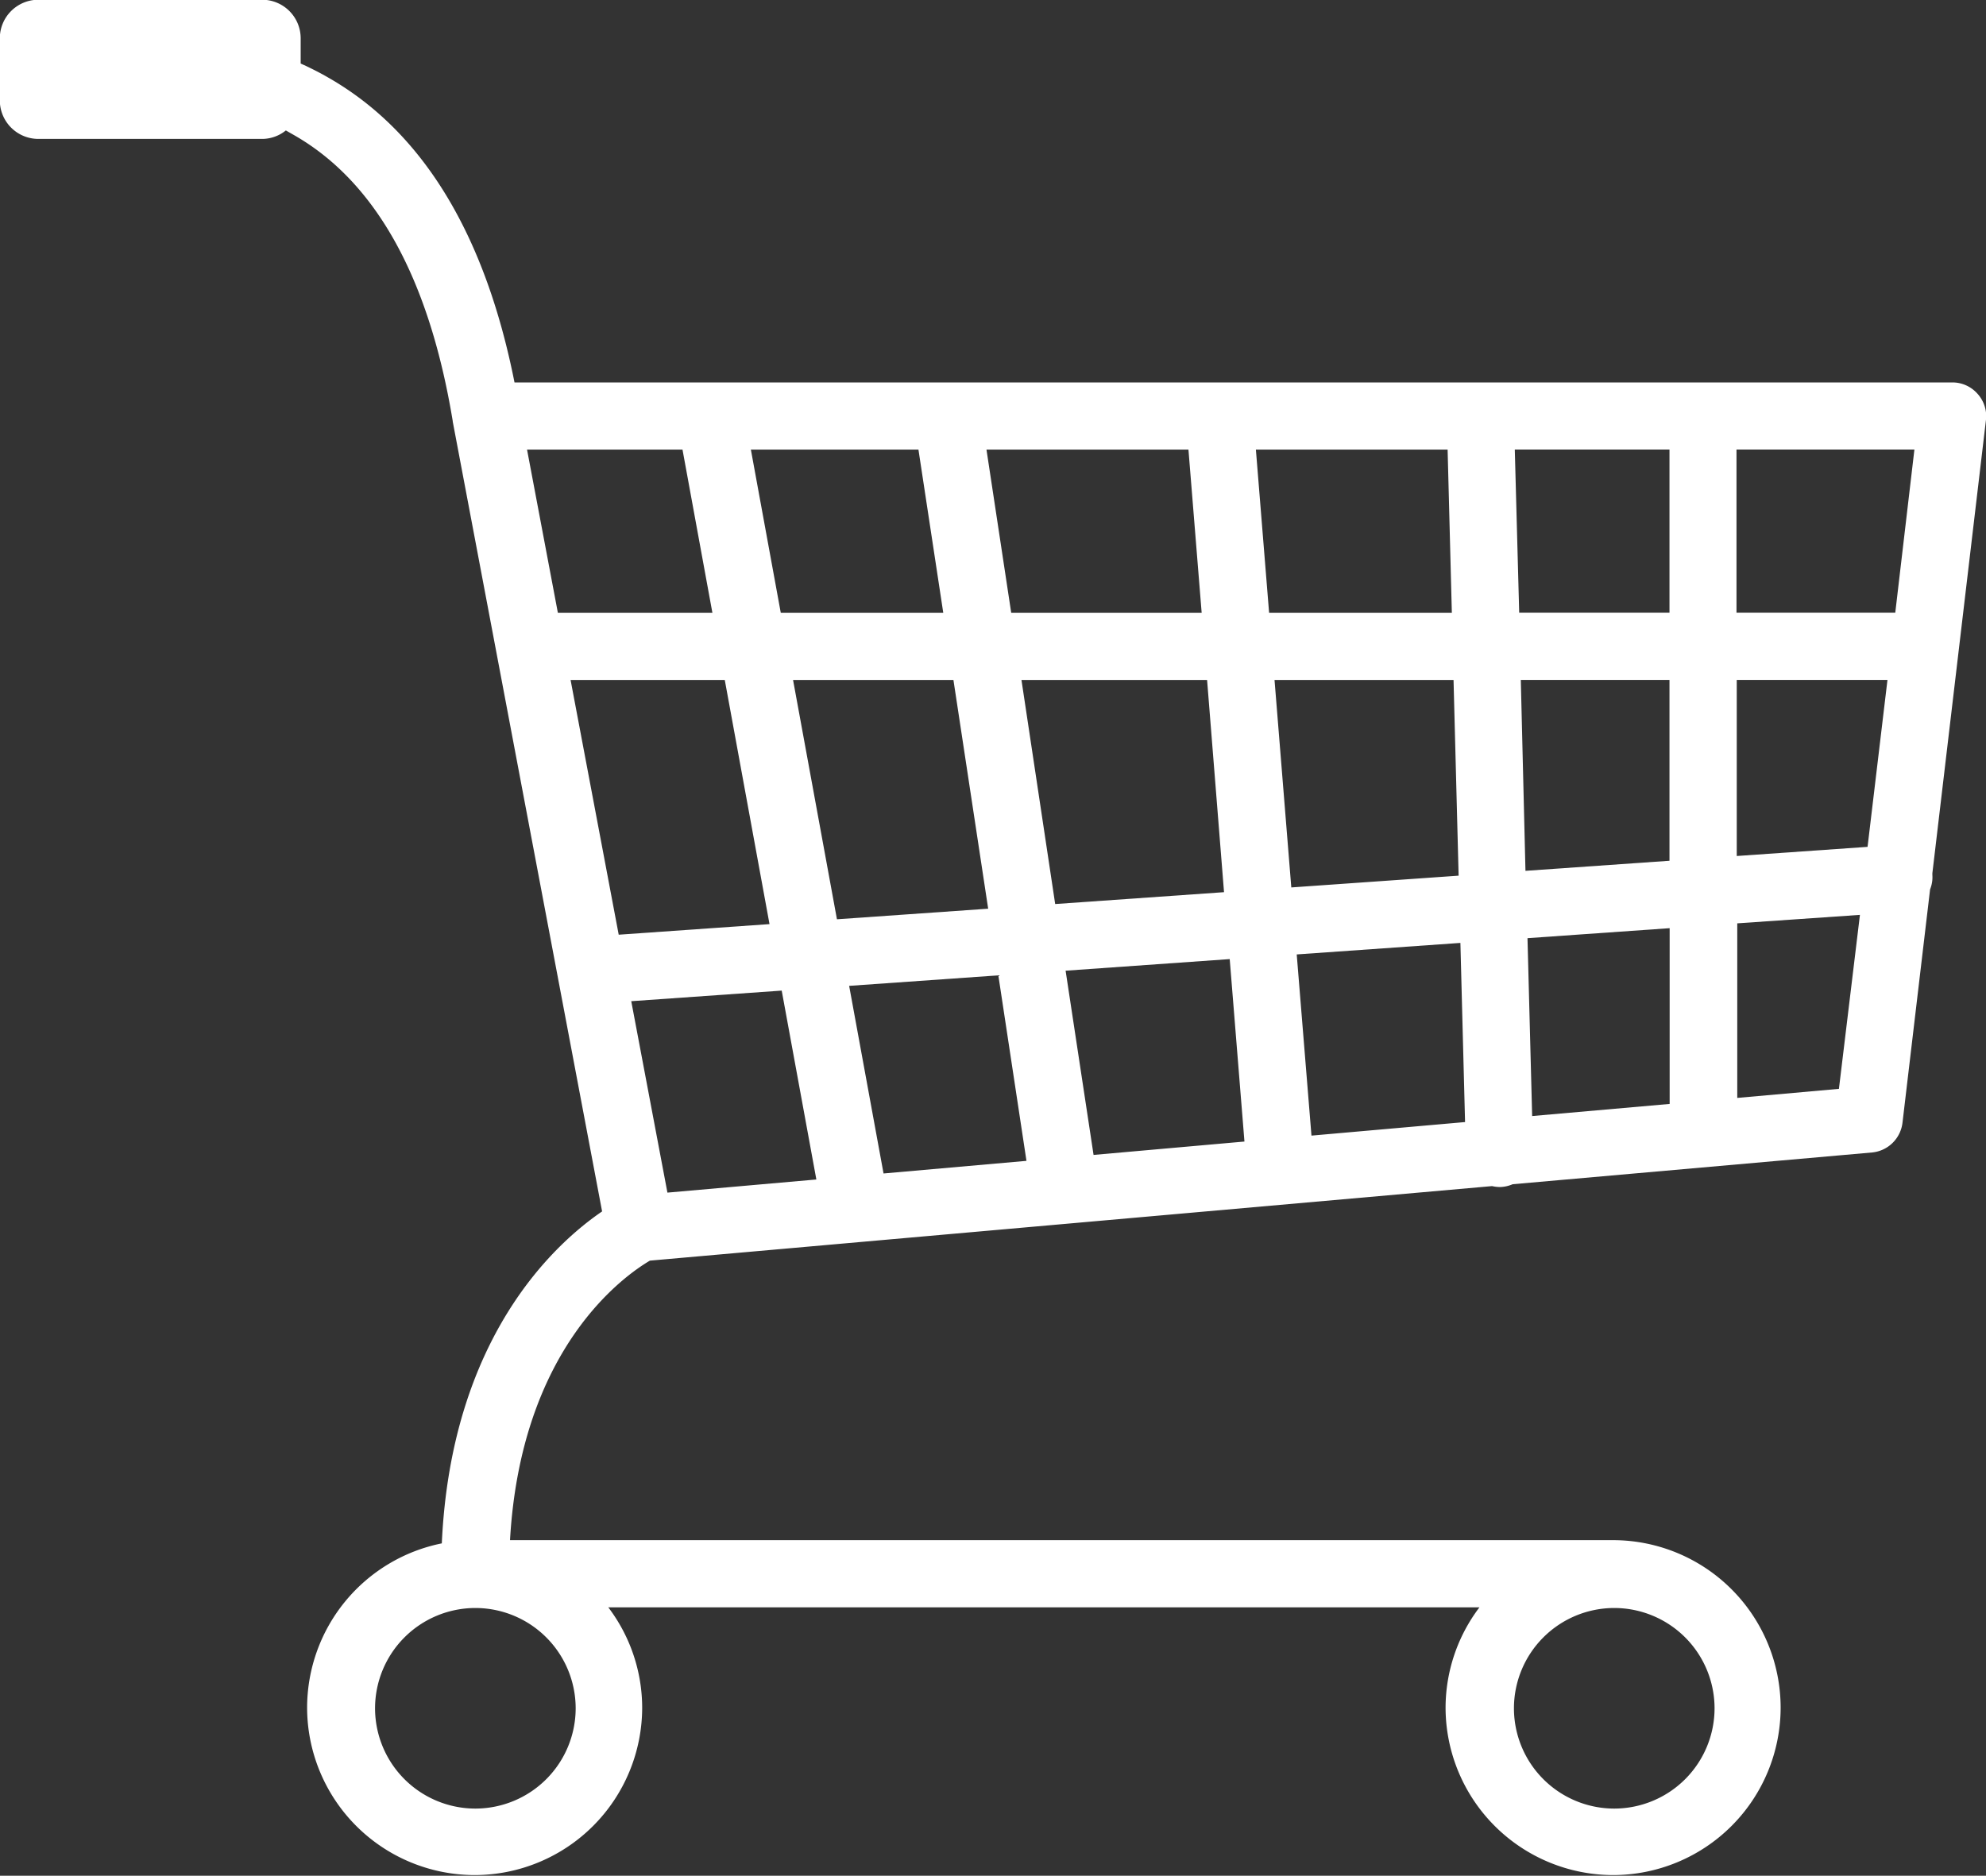
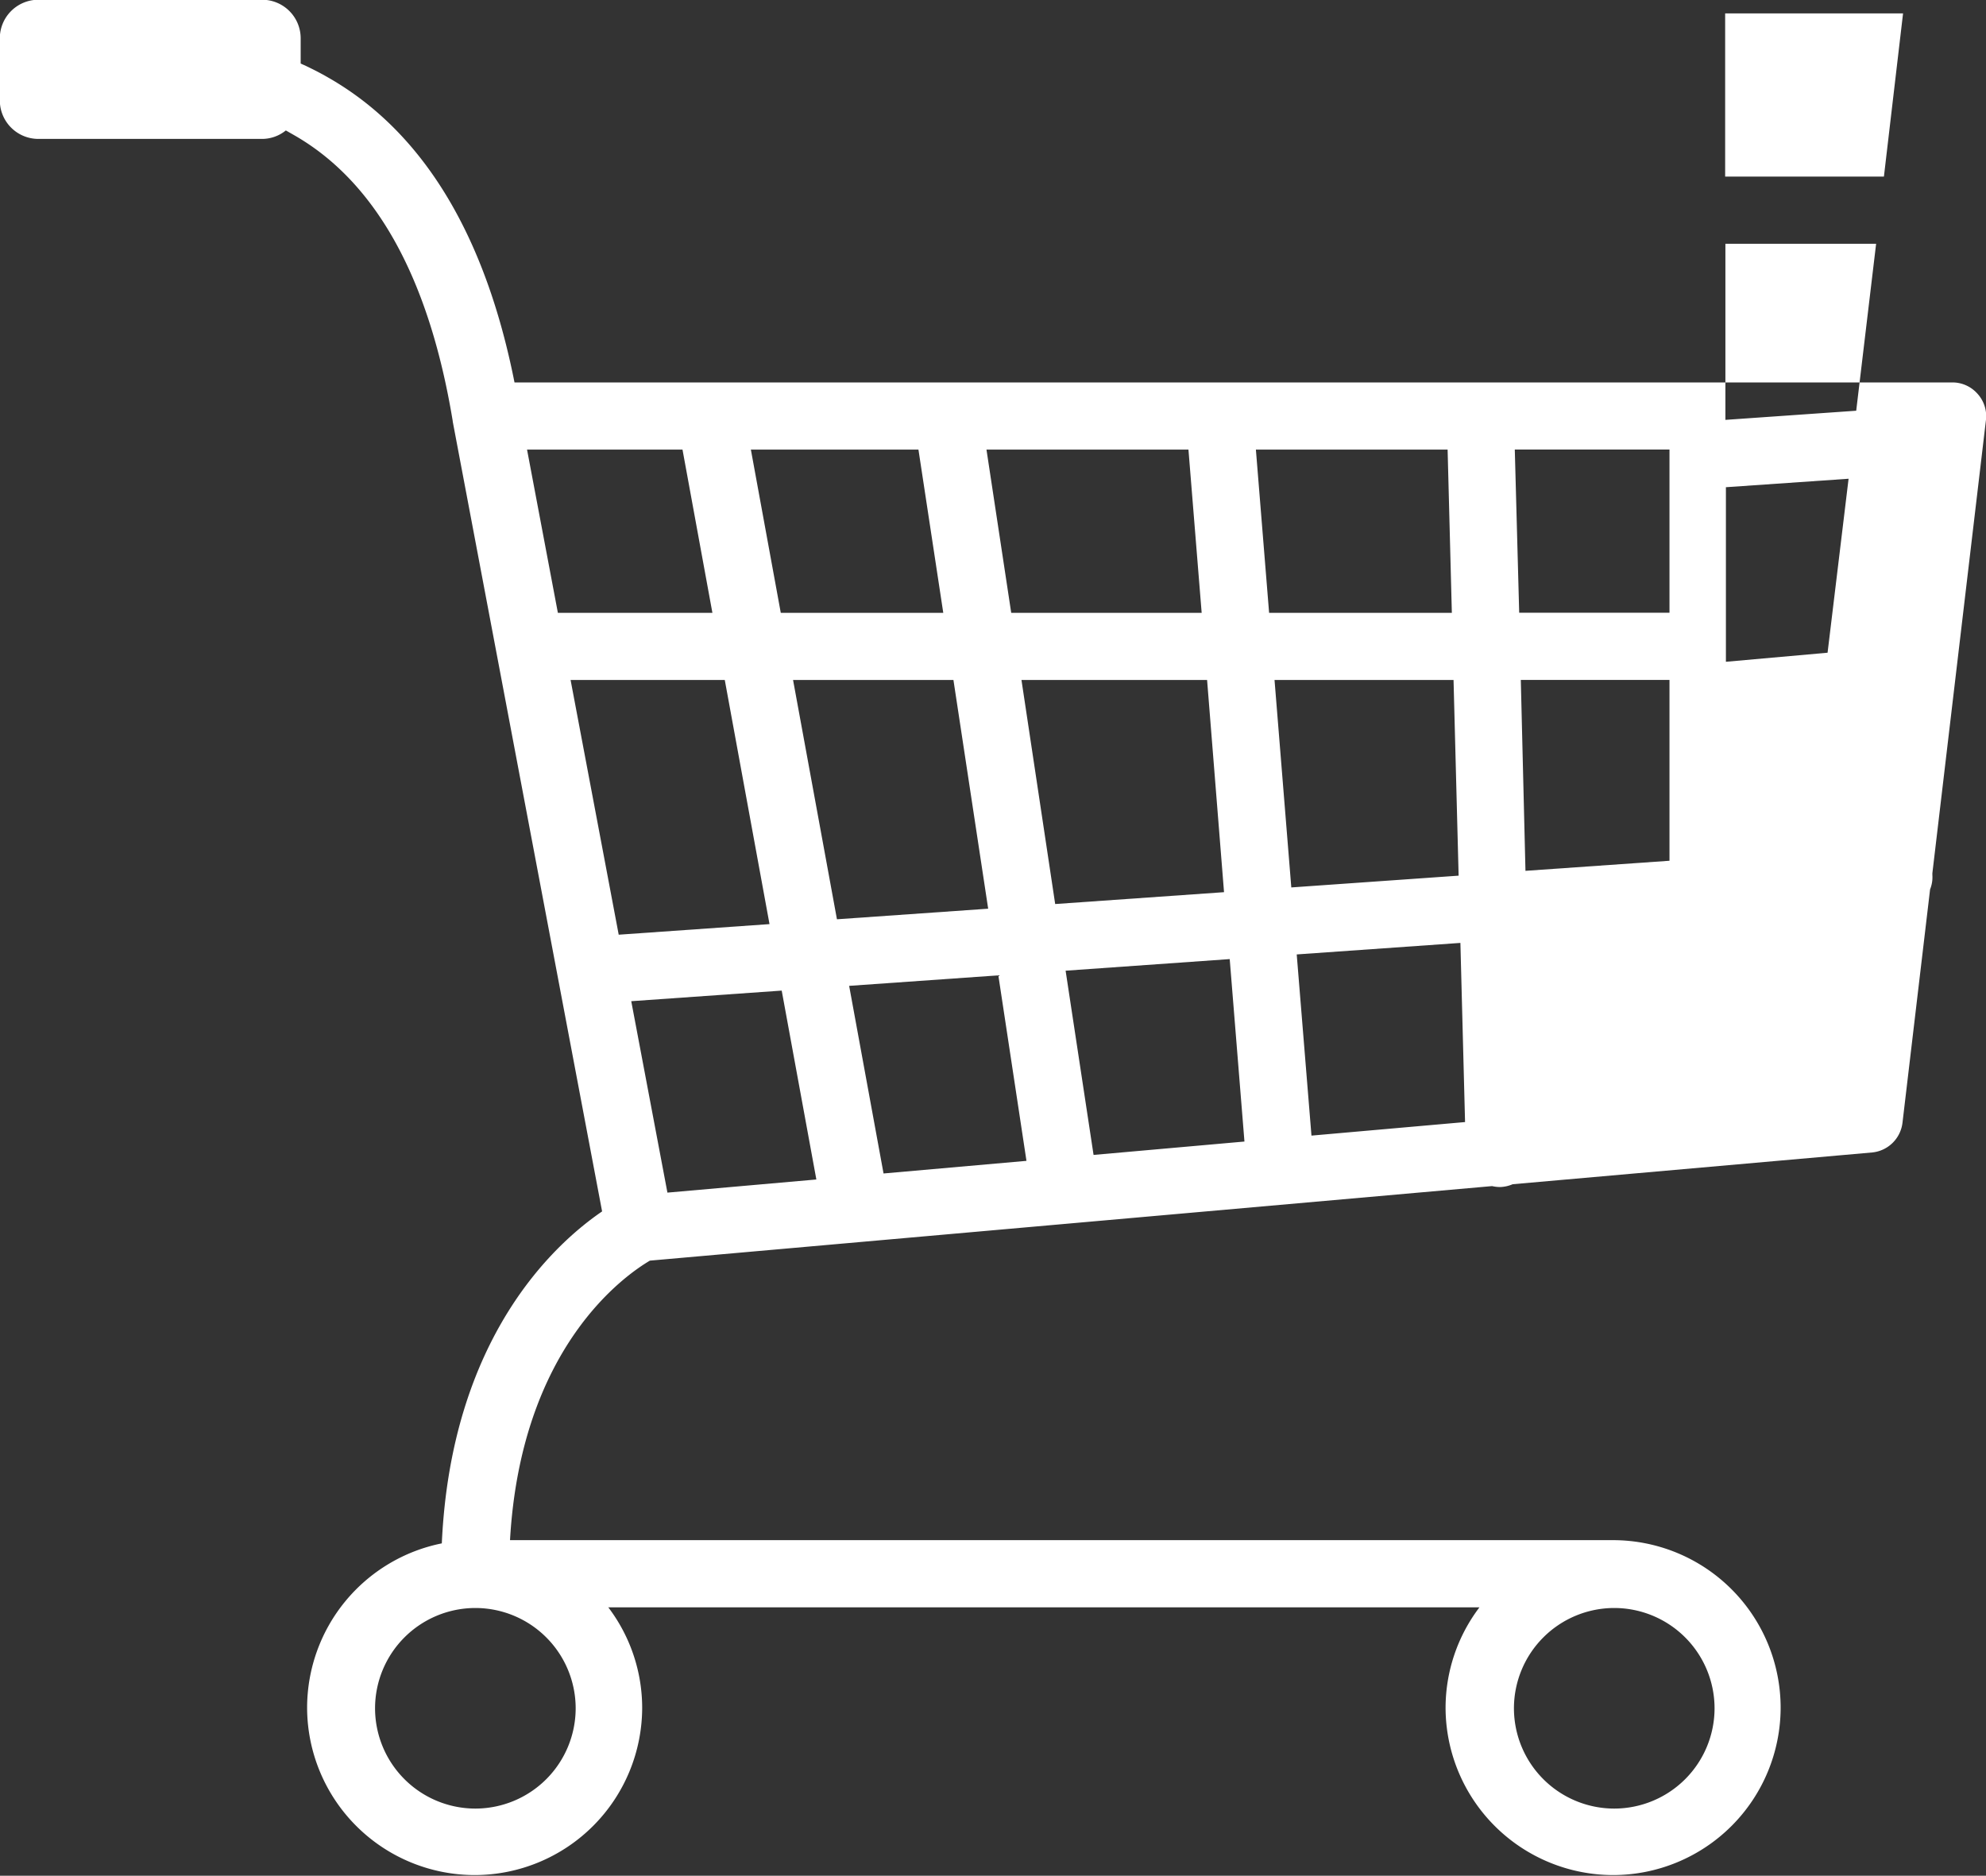
<svg xmlns="http://www.w3.org/2000/svg" id="Icon_and_text" data-name="Icon and text" viewBox="0 0 234.42 221.45">
  <rect x="0" y="0" width="234.42" height="221.45" fill="#333333" stroke="none" />
  <defs>
    <style>.cls-1{fill:#fff;}</style>
  </defs>
  <title>Small_eCommerce</title>
-   <path class="cls-1" d="M-565.65,319.48a3.94,3.94,0,0,0-3-1.33H-738.33c-3.48-17.54-10.86-29.65-22-36-1.07-.62-2.16-1.16-3.24-1.65v-3a4.55,4.55,0,0,0-4.53-4.53h-26.45a4.55,4.55,0,0,0-4.53,4.53v7.37a4.55,4.55,0,0,0,4.53,4.53h26.45a4.47,4.47,0,0,0,2.78-1l1,.57c9.63,5.52,15.92,16.87,18.7,33.75a.43.43,0,0,1,0,.05v0l17.63,93.25c-5.58,3.81-17.81,14.88-18.92,39.19a19.81,19.81,0,0,0-15.9,19.39,19.8,19.8,0,0,0,19.78,19.77,19.79,19.79,0,0,0,19.77-19.77,19.66,19.66,0,0,0-4-11.84h102.83a19.67,19.67,0,0,0-4,11.84,19.8,19.8,0,0,0,19.78,19.77,19.79,19.79,0,0,0,19.77-19.77,19.79,19.79,0,0,0-19.77-19.77H-738.86c1.3-22.88,13.67-31.32,16.51-33l99.41-8.8a4.15,4.15,0,0,0,.88.11h.1a4.1,4.1,0,0,0,1.45-.33l42.43-3.75a4,4,0,0,0,3.58-3.49l3.26-27.57a3.85,3.85,0,0,0,.27-1.7c0-.07,0-.14,0-.21l6.34-53.63A3.94,3.94,0,0,0-565.65,319.48Zm-42.87,143.36a11.85,11.85,0,0,1,11.84,11.84,11.85,11.85,0,0,1-11.84,11.84,11.85,11.85,0,0,1-11.84-11.84A11.85,11.85,0,0,1-608.52,462.84Zm-122.59,11.84a11.85,11.85,0,0,1-11.84,11.84,11.85,11.85,0,0,1-11.84-11.84,11.85,11.85,0,0,1,11.84-11.84A11.85,11.85,0,0,1-731.11,474.68Zm72.33-148.6,1.56,19.27H-679.7l-2.92-19.27Zm-31.87,0,2.93,19.27H-706.9l-3.53-19.27Zm-46.2,0h18.35l3.53,19.27h-18.24Zm5.14,27.2h18.2l5.28,28.82-17.8,1.25Zm11.43,60.52-4.27-22.6,17.76-1.25,4.09,22.3Zm14.83-60.52h18.93l4.1,27-17.85,1.25Zm10.68,58.26-4.06-22.15,17.61-1.24,3.32,21.9Zm16.28-58.26h21.91l2,25.05-19.93,1.4Zm8.51,56.07-3.3-21.75,19.37-1.37,1.74,21.54Zm19.16-83.27h22.63l.5,19.27h-21.57Zm2.2,27.2h21.13l.6,23.1-19.75,1.39Zm4.36,53.79L-646,385.68l19.32-1.36.55,21.15Zm24-81H-602l0,19.27h-17.74Zm.71,27.2H-602l0,21.35-17,1.19Zm1.34,51.49-.55-21,16.78-1.18,0,20.75Zm36.21-3.21-12,1.07,0-20.61,14.48-1Zm3.38-28.57-15.44,1.08,0-20.79h17.79Zm3.27-27.64h-18.74l0-19.27h21Z" transform="translate(799.06 -273)" />
+   <path class="cls-1" d="M-565.65,319.48a3.94,3.94,0,0,0-3-1.33H-738.33c-3.48-17.54-10.86-29.65-22-36-1.07-.62-2.16-1.16-3.24-1.65v-3a4.55,4.55,0,0,0-4.53-4.53h-26.45a4.55,4.55,0,0,0-4.53,4.53v7.37a4.55,4.55,0,0,0,4.53,4.53h26.45a4.47,4.47,0,0,0,2.78-1l1,.57c9.63,5.52,15.92,16.87,18.7,33.75a.43.43,0,0,1,0,.05v0l17.63,93.25c-5.58,3.81-17.81,14.88-18.92,39.19a19.81,19.81,0,0,0-15.9,19.39,19.8,19.8,0,0,0,19.78,19.77,19.79,19.79,0,0,0,19.77-19.77,19.66,19.66,0,0,0-4-11.84h102.83a19.67,19.67,0,0,0-4,11.84,19.8,19.8,0,0,0,19.78,19.77,19.79,19.79,0,0,0,19.77-19.77,19.79,19.79,0,0,0-19.77-19.77H-738.86c1.3-22.88,13.67-31.32,16.51-33l99.41-8.8a4.15,4.15,0,0,0,.88.11h.1a4.1,4.1,0,0,0,1.45-.33l42.43-3.75a4,4,0,0,0,3.58-3.49l3.26-27.57a3.85,3.85,0,0,0,.27-1.7c0-.07,0-.14,0-.21l6.34-53.63A3.94,3.94,0,0,0-565.65,319.48Zm-42.87,143.36a11.85,11.85,0,0,1,11.84,11.84,11.85,11.85,0,0,1-11.84,11.84,11.85,11.85,0,0,1-11.84-11.84A11.85,11.85,0,0,1-608.52,462.84Zm-122.59,11.84a11.85,11.85,0,0,1-11.84,11.84,11.85,11.85,0,0,1-11.84-11.84,11.85,11.85,0,0,1,11.84-11.84A11.85,11.85,0,0,1-731.11,474.68Zm72.33-148.6,1.56,19.27H-679.7l-2.92-19.27Zm-31.87,0,2.93,19.27H-706.9l-3.53-19.27Zm-46.2,0h18.35l3.53,19.27h-18.24Zm5.14,27.2h18.2l5.28,28.82-17.8,1.25Zm11.43,60.52-4.27-22.6,17.76-1.25,4.09,22.3Zm14.83-60.52h18.93l4.1,27-17.85,1.25Zm10.68,58.26-4.06-22.15,17.61-1.24,3.32,21.9Zm16.28-58.26h21.91l2,25.05-19.93,1.4Zm8.51,56.07-3.3-21.75,19.37-1.37,1.74,21.54Zm19.16-83.27h22.63l.5,19.27h-21.57Zm2.2,27.2h21.13l.6,23.1-19.75,1.39Zm4.36,53.79L-646,385.68l19.32-1.36.55,21.15Zm24-81H-602l0,19.27h-17.74Zm.71,27.2H-602l0,21.35-17,1.19ZZm36.21-3.21-12,1.07,0-20.61,14.48-1Zm3.38-28.57-15.44,1.08,0-20.79h17.79Zm3.27-27.64h-18.74l0-19.27h21Z" transform="translate(799.06 -273)" />
</svg>